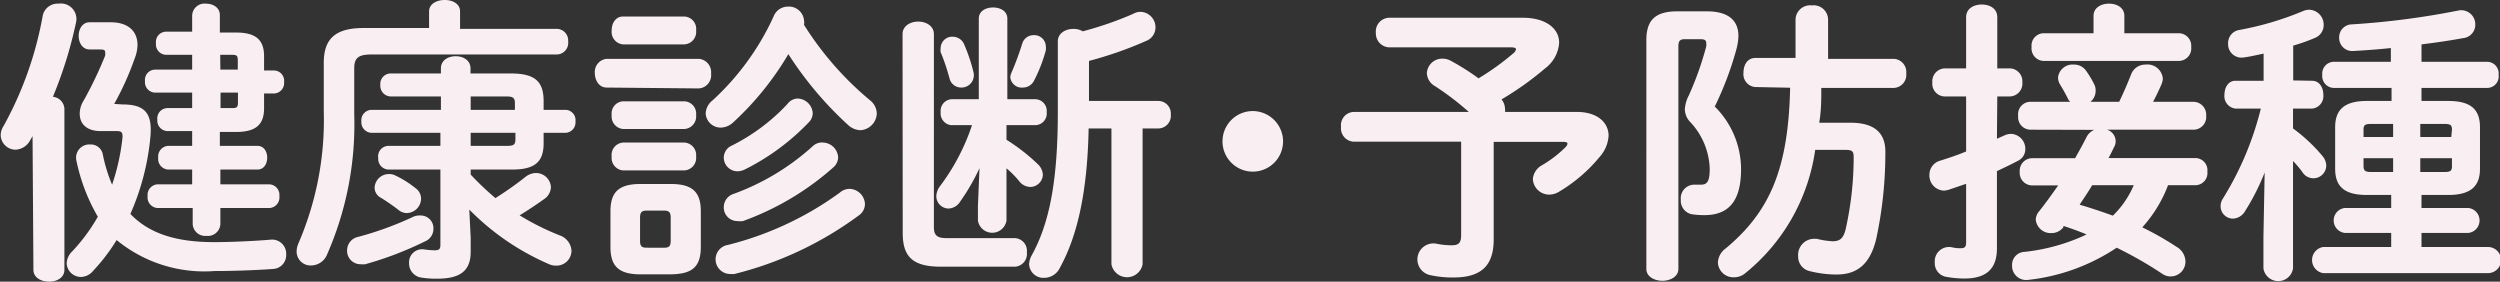
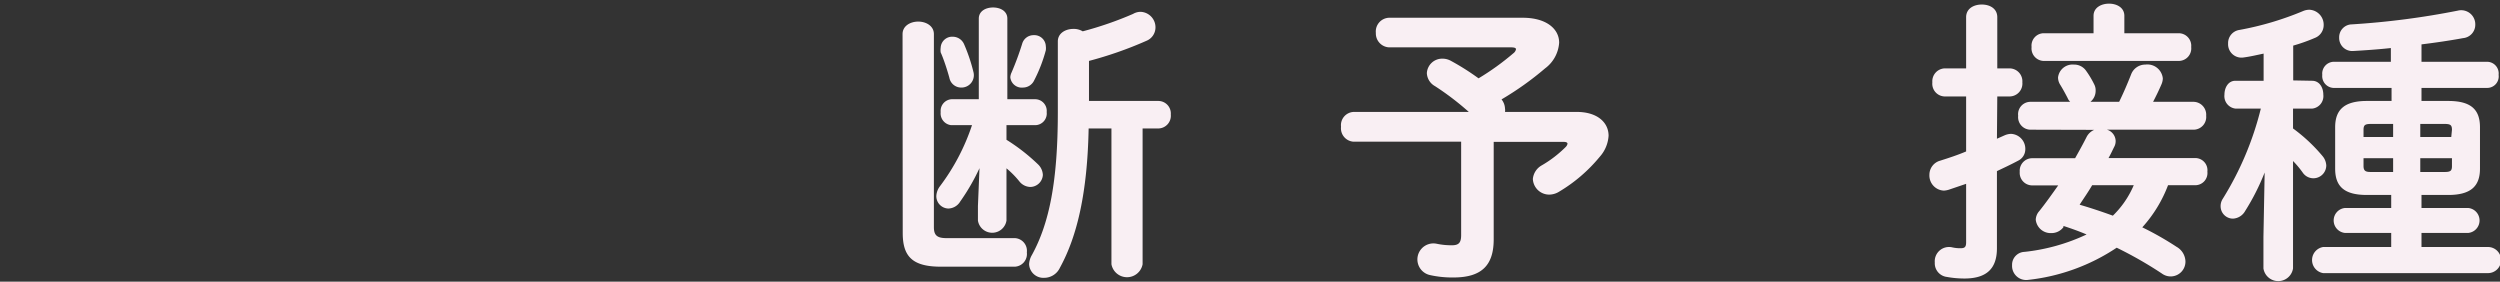
<svg xmlns="http://www.w3.org/2000/svg" id="レイヤー_1" data-name="レイヤー 1" width="143.62" height="16.18" viewBox="0 0 143.62 16.18">
  <rect x="0" y="0" width="143.62" height="16.18" fill="#333333" stroke="none" />
  <g id="top_gnav--check.svg" data-name="top gnav--check.svg" style="isolation:isolate">
-     <path d="M2.83,8.44l-.15.26a1,1,0,0,1-.85.52A.86.86,0,0,1,1,8.39a1,1,0,0,1,.17-.54A20.52,20.52,0,0,0,3.42,1.49.88.88,0,0,1,4.33.83a.89.89,0,0,1,1,1.07A24.34,24.34,0,0,1,4,6.18a.73.73,0,0,1,.66.68v9.26c0,.46-.44.68-.88.68s-.9-.22-.9-.68ZM8,6.62c1.31,0,1.72.53,1.6,1.86a14.13,14.13,0,0,1-1.15,4.43c1.07,1.12,2.61,1.62,4.82,1.62,1,0,2.4-.07,3.22-.14a.81.81,0,0,1,.91.85.79.79,0,0,1-.74.83c-.92.07-2.28.12-3.37.12a7.93,7.93,0,0,1-5.63-1.78,10.75,10.75,0,0,1-1.36,1.78.92.92,0,0,1-.69.34.82.82,0,0,1-.82-.78,1,1,0,0,1,.31-.68,10.29,10.29,0,0,0,1.48-2A10.7,10.7,0,0,1,5.35,9.85a.76.76,0,0,1,.79-.93.7.7,0,0,1,.72.54,8.8,8.8,0,0,0,.54,1.77A12.44,12.44,0,0,0,8,8.49c0-.27-.05-.34-.36-.34h-.9c-.75,0-1.2-.37-1.2-1a1.43,1.43,0,0,1,.23-.76A22.47,22.47,0,0,0,7,3.82a.76.76,0,0,0,0-.21c0-.12-.09-.15-.31-.15H6.11c-.42,0-.63-.39-.63-.78s.21-.78.63-.78H7.32c1,0,1.54.51,1.54,1.31A2.28,2.28,0,0,1,8.69,4,16.32,16.32,0,0,1,7.52,6.59l0,0ZM10.5,3.77a.6.6,0,0,1-.58-.67.59.59,0,0,1,.58-.66H12V1.49a.71.71,0,0,1,.79-.66c.41,0,.8.22.8.66v1h.94c1.15,0,1.6.44,1.6,1.36v.82h.59a.59.59,0,0,1,.56.66.6.6,0,0,1-.56.66h-.59v.85c0,.92-.45,1.36-1.6,1.36h-.94V9h2.16c.38,0,.56.34.56.68s-.18.68-.56.68H13.62v.85h2.83a.61.61,0,0,1,.56.68.61.61,0,0,1-.56.68H13.62v.93a.72.72,0,0,1-.8.67.72.72,0,0,1-.79-.67v-.93H10a.61.61,0,0,1-.56-.68.61.61,0,0,1,.56-.68h2v-.85H10.61a.61.61,0,0,1-.56-.68A.61.61,0,0,1,10.61,9H12V8.15H10.61A.6.6,0,0,1,10,7.49a.59.59,0,0,1,.57-.66H12V5.94H9.85a.6.6,0,0,1-.56-.66.59.59,0,0,1,.56-.66H12V3.77Zm3.12.85h1V4.09c0-.26-.05-.32-.31-.32h-.7Zm.7,2.21c.26,0,.31-.07.31-.33V5.94h-1v.89Z" transform="translate(-0.96 -0.62)" style="fill:#f9eff3" />
-     <path d="M25.61,1.28c0-.44.44-.66.9-.66s.88.22.88.66v1H33A.67.67,0,0,1,33.6,3a.67.67,0,0,1-.65.75H22.31c-.76,0-1,.19-1,.8V7.18a18.59,18.59,0,0,1-1.56,8.06,1,1,0,0,1-.92.63.8.8,0,0,1-.83-.8,1.2,1.2,0,0,1,.1-.46A17.87,17.87,0,0,0,19.56,7V4.23c0-1.36.64-2,2.28-2h3.77ZM25.13,13a.73.73,0,0,1,.73.76.78.78,0,0,1-.49.73,19.74,19.74,0,0,1-3.43,1.31,1.17,1.17,0,0,1-.26,0,.77.77,0,0,1-.78-.8.79.79,0,0,1,.63-.77,18.91,18.91,0,0,0,3.2-1.17A.94.94,0,0,1,25.13,13ZM22.29,8.25a.61.61,0,0,1-.57-.66.6.6,0,0,1,.57-.66h4V6.16h-2.9a.61.61,0,0,1-.58-.66.6.6,0,0,1,.58-.66h2.9V4.55c0-.48.43-.7.85-.7s.85.22.85.7v.29H30.3c1.41,0,1.89.47,1.89,1.6v.49h1.26a.59.59,0,0,1,.57.66.6.6,0,0,1-.57.66H32.19v.6c0,1.05-.48,1.51-1.8,1.51H28v.29A16.91,16.91,0,0,0,29.42,12a19.06,19.06,0,0,0,1.73-1.22,1,1,0,0,1,.6-.22.86.86,0,0,1,.86.81.87.87,0,0,1-.41.7c-.45.32-.91.63-1.39.92a14.52,14.52,0,0,0,2.3,1.15,1,1,0,0,1,.68.87.86.86,0,0,1-.87.87,1,1,0,0,1-.43-.09,14.42,14.42,0,0,1-4.57-3.13L28,14.29v.8c0,1.14-.67,1.54-1.93,1.54a5.35,5.35,0,0,1-.88-.06.82.82,0,0,1-.73-.84.75.75,0,0,1,.88-.78,4.54,4.54,0,0,0,.58.05c.24,0,.34-.05.34-.3V10.36h-3a.61.61,0,0,1-.57-.66A.6.6,0,0,1,23.26,9h3V8.25Zm2.54,3.18a.74.74,0,0,1,.32.61.84.84,0,0,1-.82.82.76.76,0,0,1-.49-.19,11.72,11.72,0,0,0-1-.69.66.66,0,0,1-.36-.58.82.82,0,0,1,.81-.78.79.79,0,0,1,.38.08A5.79,5.79,0,0,1,24.83,11.43Zm5.71-4.5V6.55c0-.3-.1-.39-.49-.39H28v.77ZM28,9h2.08c.39,0,.49-.07.49-.38V8.25H28Z" transform="translate(-0.96 -0.62)" style="fill:#f9eff3" />
-     <path d="M35.81,5.65c-.44,0-.68-.42-.68-.85A.76.76,0,0,1,35.81,4h5.3a.77.77,0,0,1,.7.85.76.76,0,0,1-.7.85Zm1.94,10.73c-1.29,0-1.72-.51-1.72-1.57V12.76c0-1.06.43-1.57,1.72-1.57H39.5c1.29,0,1.72.51,1.72,1.57v2.05c0,1.21-.57,1.55-1.72,1.57Zm-1-13.21a.72.72,0,0,1-.65-.8c0-.41.22-.8.65-.8h3.53a.71.71,0,0,1,.67.8.72.72,0,0,1-.67.8Zm0,4.86a.72.72,0,0,1-.65-.8.7.7,0,0,1,.65-.79h3.53a.71.71,0,0,1,.67.79.72.72,0,0,1-.67.8Zm0,2.38a.72.72,0,0,1-.65-.8.71.71,0,0,1,.65-.8h3.53a.72.72,0,0,1,.67.8.72.72,0,0,1-.67.8Zm2.38,4.44c.27,0,.36-.1.36-.39V13.12c0-.29-.09-.4-.36-.4H38.09c-.27,0-.36.11-.36.4v1.34c0,.27.07.39.36.39ZM50.94,6.38a1,1,0,0,1,.39.77,1,1,0,0,1-.94.95,1.1,1.1,0,0,1-.73-.32,20.39,20.39,0,0,1-3.41-4.05,17.11,17.11,0,0,1-3.18,3.93,1.06,1.06,0,0,1-.7.29.86.86,0,0,1-.87-.82,1,1,0,0,1,.38-.73A14.94,14.94,0,0,0,45.4,1.57.88.88,0,0,1,46.23,1a.87.87,0,0,1,.92.8.74.74,0,0,1,0,.25A18.25,18.25,0,0,0,50.94,6.38Zm-1.17,5.09a.91.91,0,0,1,.88.88.8.8,0,0,1-.36.65,20.2,20.2,0,0,1-7.14,3.36,1.11,1.11,0,0,1-.23,0,.84.84,0,0,1-.14-1.67,18.55,18.55,0,0,0,6.42-3A.86.86,0,0,1,49.77,11.47Zm-3-5.19a.9.9,0,0,1,.88.83.76.76,0,0,1-.24.55,13.25,13.25,0,0,1-3.67,2.7,1,1,0,0,1-.42.1.79.79,0,0,1-.78-.78.76.76,0,0,1,.47-.7A11.22,11.22,0,0,0,46.2,6.59.75.75,0,0,1,46.81,6.28Zm1.46,2.53a.9.9,0,0,1,.88.85.8.8,0,0,1-.27.57,16,16,0,0,1-5.2,3.09,1.32,1.32,0,0,1-.32,0,.78.78,0,0,1-.78-.8.8.8,0,0,1,.56-.76,13.74,13.74,0,0,0,4.57-2.76A.78.78,0,0,1,48.27,8.81Z" transform="translate(-0.96 -0.62)" style="fill:#f9eff3" />
    <path d="M52.81,2.58c0-.48.46-.72.9-.72s.9.24.9.72V13.66c0,.47.17.64.73.64h3.93a.73.73,0,0,1,.68.82.73.73,0,0,1-.68.82H55c-1.67,0-2.18-.63-2.18-1.94Zm4.42,7.7a12.06,12.06,0,0,1-1.11,1.92.82.82,0,0,1-.68.4.71.71,0,0,1-.69-.71,1,1,0,0,1,.2-.56A12.21,12.21,0,0,0,56.8,7.81H55.6A.68.68,0,0,1,55,7.06a.67.67,0,0,1,.63-.74h1.56V1.69c0-.44.41-.64.82-.64s.82.2.82.64V6.32h1.61a.67.67,0,0,1,.65.74.67.67,0,0,1-.65.75H58.78v.84a11,11,0,0,1,1.8,1.4.89.89,0,0,1,.29.62.73.73,0,0,1-.73.69.83.83,0,0,1-.62-.32,5.21,5.21,0,0,0-.74-.75v3a.83.83,0,0,1-1.64,0v-.83Zm-.34-5.49a.71.71,0,0,1-.71.86.69.69,0,0,1-.68-.56C55.38,4.65,55.17,4,55,3.63A1,1,0,0,1,55,3.36a.66.66,0,0,1,.7-.63.71.71,0,0,1,.64.42A9.69,9.69,0,0,1,56.89,4.79Zm3.45-2.15a.66.66,0,0,1,.7.63.93.93,0,0,1,0,.24,8.61,8.61,0,0,1-.68,1.75.71.71,0,0,1-.63.39A.66.66,0,0,1,59,5.06a.72.72,0,0,1,.07-.27,16.76,16.76,0,0,0,.61-1.65A.68.68,0,0,1,60.34,2.64ZM61.73,3c0-.48.45-.72.9-.72a1,1,0,0,1,.53.14,20.16,20.16,0,0,0,2.89-1,.86.86,0,0,1,.44-.12.89.89,0,0,1,.85.9.83.83,0,0,1-.51.76,22.08,22.08,0,0,1-3.31,1.16V6.42h4a.72.72,0,0,1,.7.78.73.73,0,0,1-.7.8H66.6v7.8a.91.91,0,0,1-1.79,0V8H63.5c-.07,3.69-.66,6.2-1.65,8a1,1,0,0,1-.9.58.82.82,0,0,1-.87-.79,1.15,1.15,0,0,1,.16-.52c1-1.82,1.49-4.24,1.49-8.21Z" transform="translate(-0.96 -0.62)" style="fill:#f9eff3" />
-     <path d="M74.67,8.76A1.74,1.74,0,1,1,72.94,7,1.75,1.75,0,0,1,74.67,8.76Z" transform="translate(-0.96 -0.62)" style="fill:#f9eff3" />
    <path d="M88.44,1.64c1.34,0,2.09.63,2.09,1.43a2,2,0,0,1-.81,1.48,17.46,17.46,0,0,1-2.5,1.78.9.9,0,0,1,.2.53.62.62,0,0,1,0,.19h4.12c1.19,0,1.83.61,1.83,1.37a2,2,0,0,1-.51,1.21,8.92,8.92,0,0,1-2.33,2,1.09,1.09,0,0,1-.57.17.94.94,0,0,1-.94-.9,1,1,0,0,1,.51-.78,6.65,6.65,0,0,0,1.38-1.06.36.36,0,0,0,.1-.18c0-.07-.07-.11-.24-.11h-4v5.6c0,1.51-.71,2.19-2.31,2.19a5.86,5.86,0,0,1-1.36-.14.92.92,0,0,1,.38-1.8,4.1,4.1,0,0,0,.9.09c.39,0,.52-.16.52-.58V8.76H78.72A.77.77,0,0,1,78,7.9a.76.76,0,0,1,.73-.85h6.61a15.91,15.91,0,0,0-1.94-1.48.9.9,0,0,1-.47-.75.88.88,0,0,1,.9-.83,1,1,0,0,1,.49.13,14.24,14.24,0,0,1,1.58,1,14.69,14.69,0,0,0,2-1.44.37.37,0,0,0,.15-.23c0-.08-.1-.11-.3-.11h-7A.8.8,0,0,1,80,2.51a.79.79,0,0,1,.75-.87Z" transform="translate(-0.96 -0.62)" style="fill:#f9eff3" />
-     <path d="M99,1.27c1.24,0,1.83.51,1.83,1.43a3.38,3.38,0,0,1-.12.76,18.66,18.66,0,0,1-1.24,3.28,5.09,5.09,0,0,1,1.51,3.6c0,1.92-.78,2.64-2.12,2.64a5.12,5.12,0,0,1-.7-.05.79.79,0,0,1-.64-.84.78.78,0,0,1,.83-.86l.32,0c.36,0,.51-.18.51-.92a4.1,4.1,0,0,0-1.1-2.66,1.09,1.09,0,0,1-.33-.75,2,2,0,0,1,.23-.8,18.29,18.29,0,0,0,1-2.81,1,1,0,0,0,0-.2c0-.17-.11-.22-.36-.22h-.85c-.31,0-.39.1-.39.44V16.07c0,.44-.46.68-.92.68s-.92-.24-.92-.68V2.92c0-1.14.51-1.65,1.79-1.65Zm2.8,4.35a.74.74,0,0,1-.68-.83c0-.43.22-.84.68-.84h2.31V1.73a.84.84,0,0,1,.94-.8.83.83,0,0,1,.93.8V4h3.79a.76.76,0,0,1,.7.84.75.75,0,0,1-.7.83h-4.18c0,.66,0,1.32-.12,2h1.8c1.36,0,2,.58,2,1.65a23.42,23.42,0,0,1-.52,5c-.36,1.54-1.16,2.07-2.28,2.07a6.27,6.27,0,0,1-1.53-.19.85.85,0,0,1-.68-.86.93.93,0,0,1,.85-1l.22,0a4.85,4.85,0,0,0,.9.14c.41,0,.61-.14.75-.65a19,19,0,0,0,.47-4.18c0-.34-.08-.42-.49-.42h-1.72a11.11,11.11,0,0,1-4,7.07,1,1,0,0,1-.68.25.89.89,0,0,1-.91-.84,1.06,1.06,0,0,1,.45-.82c2.56-2.13,3.6-4.61,3.7-9.23Z" transform="translate(-0.96 -0.62)" style="fill:#f9eff3" />
    <path d="M115.68,8.59l.45-.2a1,1,0,0,1,.36-.08.86.86,0,0,1,.82.88.73.73,0,0,1-.41.66c-.41.22-.82.41-1.22.6v4.43c0,1.16-.58,1.74-1.87,1.74a5.62,5.62,0,0,1-1-.09.79.79,0,0,1-.7-.83.82.82,0,0,1,1-.87,2,2,0,0,0,.48.05c.24,0,.32-.07.32-.34V11.18l-1,.34a1.1,1.1,0,0,1-.29.05.87.87,0,0,1-.82-.9.84.84,0,0,1,.62-.82c.47-.15,1-.32,1.49-.53V6.16h-1.26a.73.73,0,0,1-.68-.81.74.74,0,0,1,.68-.8h1.26V1.61c0-.5.44-.73.9-.73s.89.23.89.73V4.55h.74a.74.74,0,0,1,.7.8.74.74,0,0,1-.7.81h-.74Zm1.9-.52a.72.72,0,0,1-.68-.8.71.71,0,0,1,.68-.8h2.31a.62.62,0,0,1-.15-.22c-.14-.27-.27-.51-.43-.77a.78.78,0,0,1-.12-.41.84.84,0,0,1,.91-.74.83.83,0,0,1,.69.34,5.29,5.29,0,0,1,.48.8.73.73,0,0,1,.08.37.81.81,0,0,1-.3.63h1.65c.25-.51.46-1,.69-1.58a.87.87,0,0,1,.82-.56.89.89,0,0,1,1,.8.93.93,0,0,1-.08.34c-.14.32-.29.64-.48,1H127a.74.74,0,0,1,.7.8.73.73,0,0,1-.7.8h-5a.7.7,0,0,1,.5.64.69.69,0,0,1-.09.36c-.1.2-.2.42-.32.63h5a.7.7,0,0,1,.68.78.7.7,0,0,1-.68.78h-1.58a7.62,7.62,0,0,1-1.48,2.42A17.66,17.66,0,0,1,126,14.8a1,1,0,0,1,.51.83.85.85,0,0,1-1.36.7,22.8,22.8,0,0,0-2.59-1.48,11.37,11.37,0,0,1-5.1,1.85.81.81,0,0,1-.91-.85.74.74,0,0,1,.71-.76,11.12,11.12,0,0,0,3.57-1c-.42-.18-.87-.34-1.33-.49l0,.07a.85.85,0,0,1-.69.34.86.86,0,0,1-.9-.77.78.78,0,0,1,.2-.49c.37-.46.75-1,1.09-1.48h-1.53a.72.72,0,0,1-.68-.78.72.72,0,0,1,.68-.78h2.5c.23-.41.46-.82.66-1.22a.88.88,0,0,1,.44-.41Zm8.57-5.54a.72.72,0,0,1,.69.79.72.72,0,0,1-.69.8h-7.81a.72.72,0,0,1-.67-.8.71.71,0,0,1,.67-.79h2.89v-1c0-.48.45-.7.89-.7s.88.22.88.7v1Zm-5,8.73c-.22.38-.48.75-.72,1.12.65.19,1.28.4,1.91.63a5.36,5.36,0,0,0,1.2-1.75Z" transform="translate(-0.96 -0.62)" style="fill:#f9eff3" />
    <path d="M133.78,5.26c.43,0,.65.39.65.8a.72.72,0,0,1-.65.8h-1.09V8a9.49,9.49,0,0,1,1.69,1.58.9.9,0,0,1,.22.55.74.74,0,0,1-1.35.41,5.37,5.37,0,0,0-.56-.67v6.17a.86.86,0,0,1-1.7,0V14.24l.07-3.71a13.05,13.05,0,0,1-1.12,2.21.85.85,0,0,1-.7.44.71.71,0,0,1-.71-.71.77.77,0,0,1,.13-.44,17.93,17.93,0,0,0,2.18-5.17H129.4a.72.72,0,0,1-.65-.8c0-.41.22-.8.63-.8H131V3.7c-.39.08-.76.17-1.14.22a.77.77,0,0,1-.9-.8.76.76,0,0,1,.65-.78,17.62,17.62,0,0,0,3.67-1.09.92.92,0,0,1,.36-.07.86.86,0,0,1,.81.89.79.79,0,0,1-.51.73,10.11,10.11,0,0,1-1.24.44v2Zm3.15,6.56c-1.3,0-1.82-.49-1.82-1.51V7.93c0-1,.52-1.51,1.82-1.51h1.42V5.67H135a.68.68,0,0,1-.63-.75.68.68,0,0,1,.63-.75h3.31V3.38c-.73.08-1.46.13-2.17.17a.75.75,0,0,1-.8-.77.74.74,0,0,1,.73-.76,45.83,45.83,0,0,0,6.09-.79.81.81,0,0,1,1,.82.77.77,0,0,1-.7.76c-.76.14-1.58.26-2.39.36v1h3.8a.67.67,0,0,1,.63.75.66.66,0,0,1-.63.75h-3.8v.75h1.54c1.3,0,1.82.49,1.82,1.51v2.38c0,1-.52,1.51-1.82,1.51h-1.54v.75h2.7a.72.72,0,0,1,0,1.43h-2.7v.81h3.82a.75.75,0,0,1,0,1.5h-9.47a.76.76,0,0,1,0-1.5h3.91V14h-2.67a.72.72,0,0,1,0-1.43h2.67v-.75Zm.23-4.08c-.34,0-.42.07-.42.34v.41h1.7V7.74Zm1.28,2.76V9.71h-1.7v.45c0,.3.15.34.42.34Zm3.38-2.42c0-.27-.08-.34-.42-.34H140v.75h1.78Zm-.42,2.42c.34,0,.42-.07.42-.34V9.71H140v.79Z" transform="translate(-0.96 -0.62)" style="fill:#f9eff3" />
  </g>
</svg>